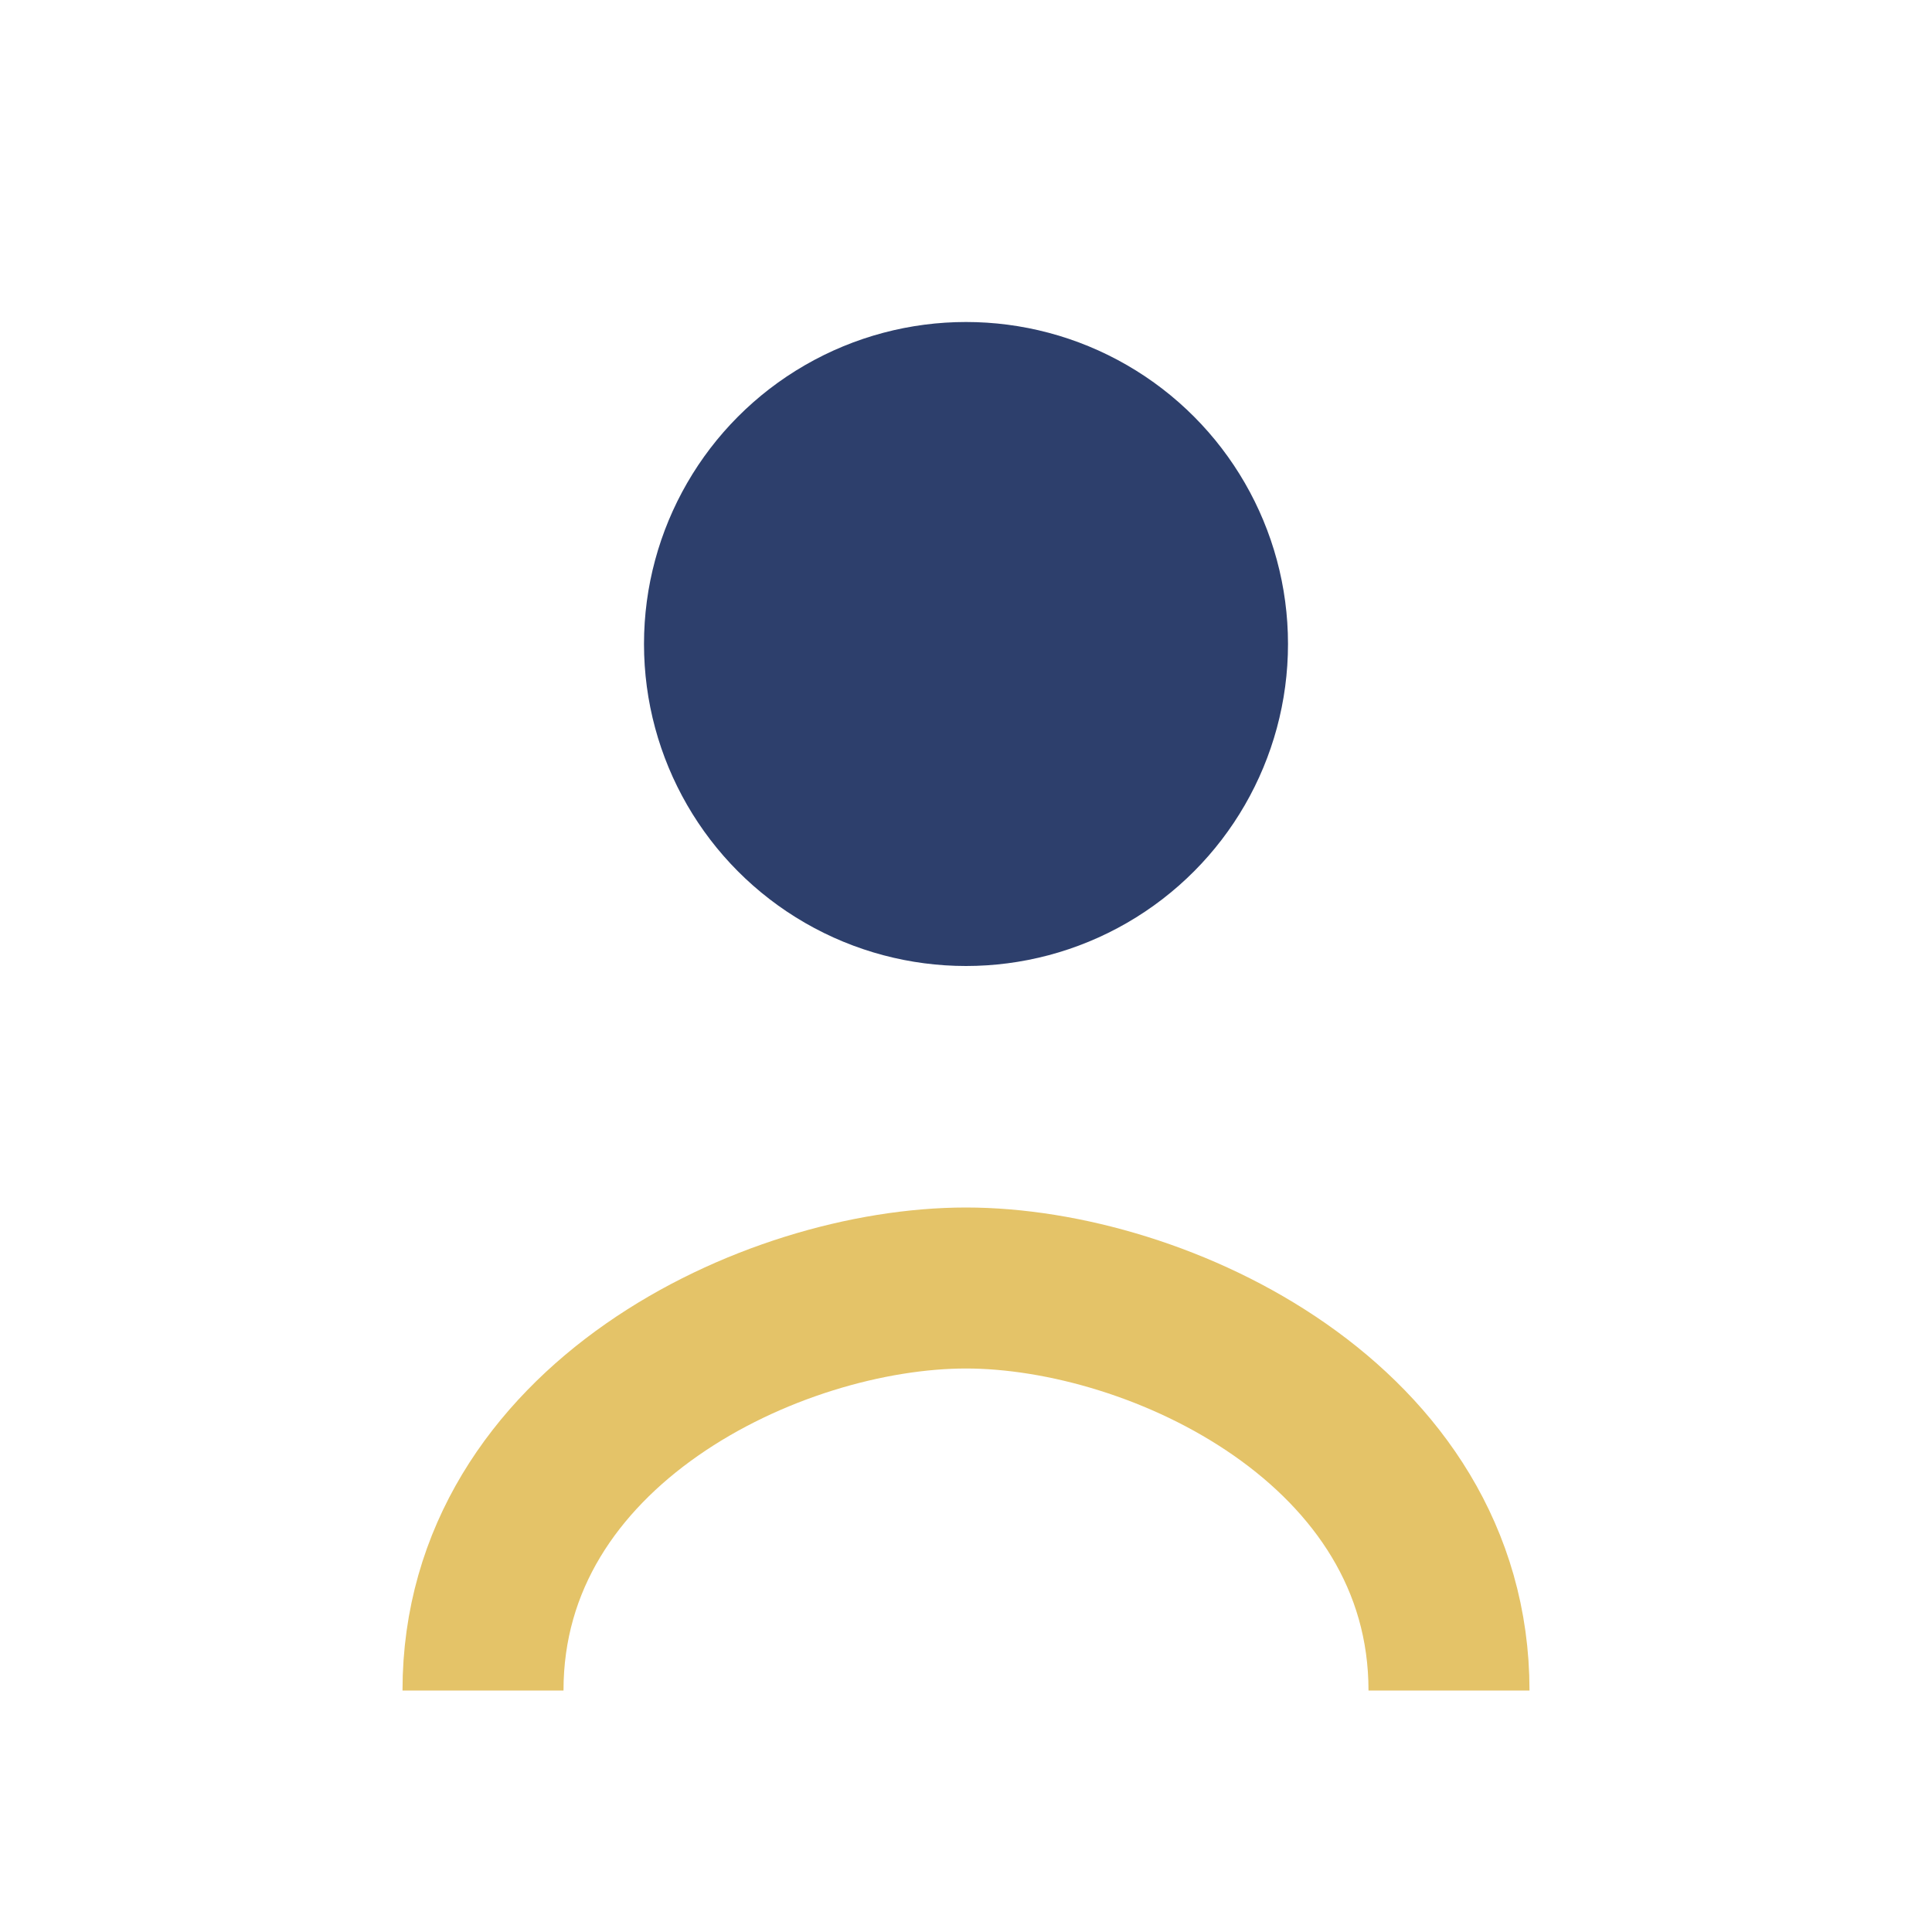
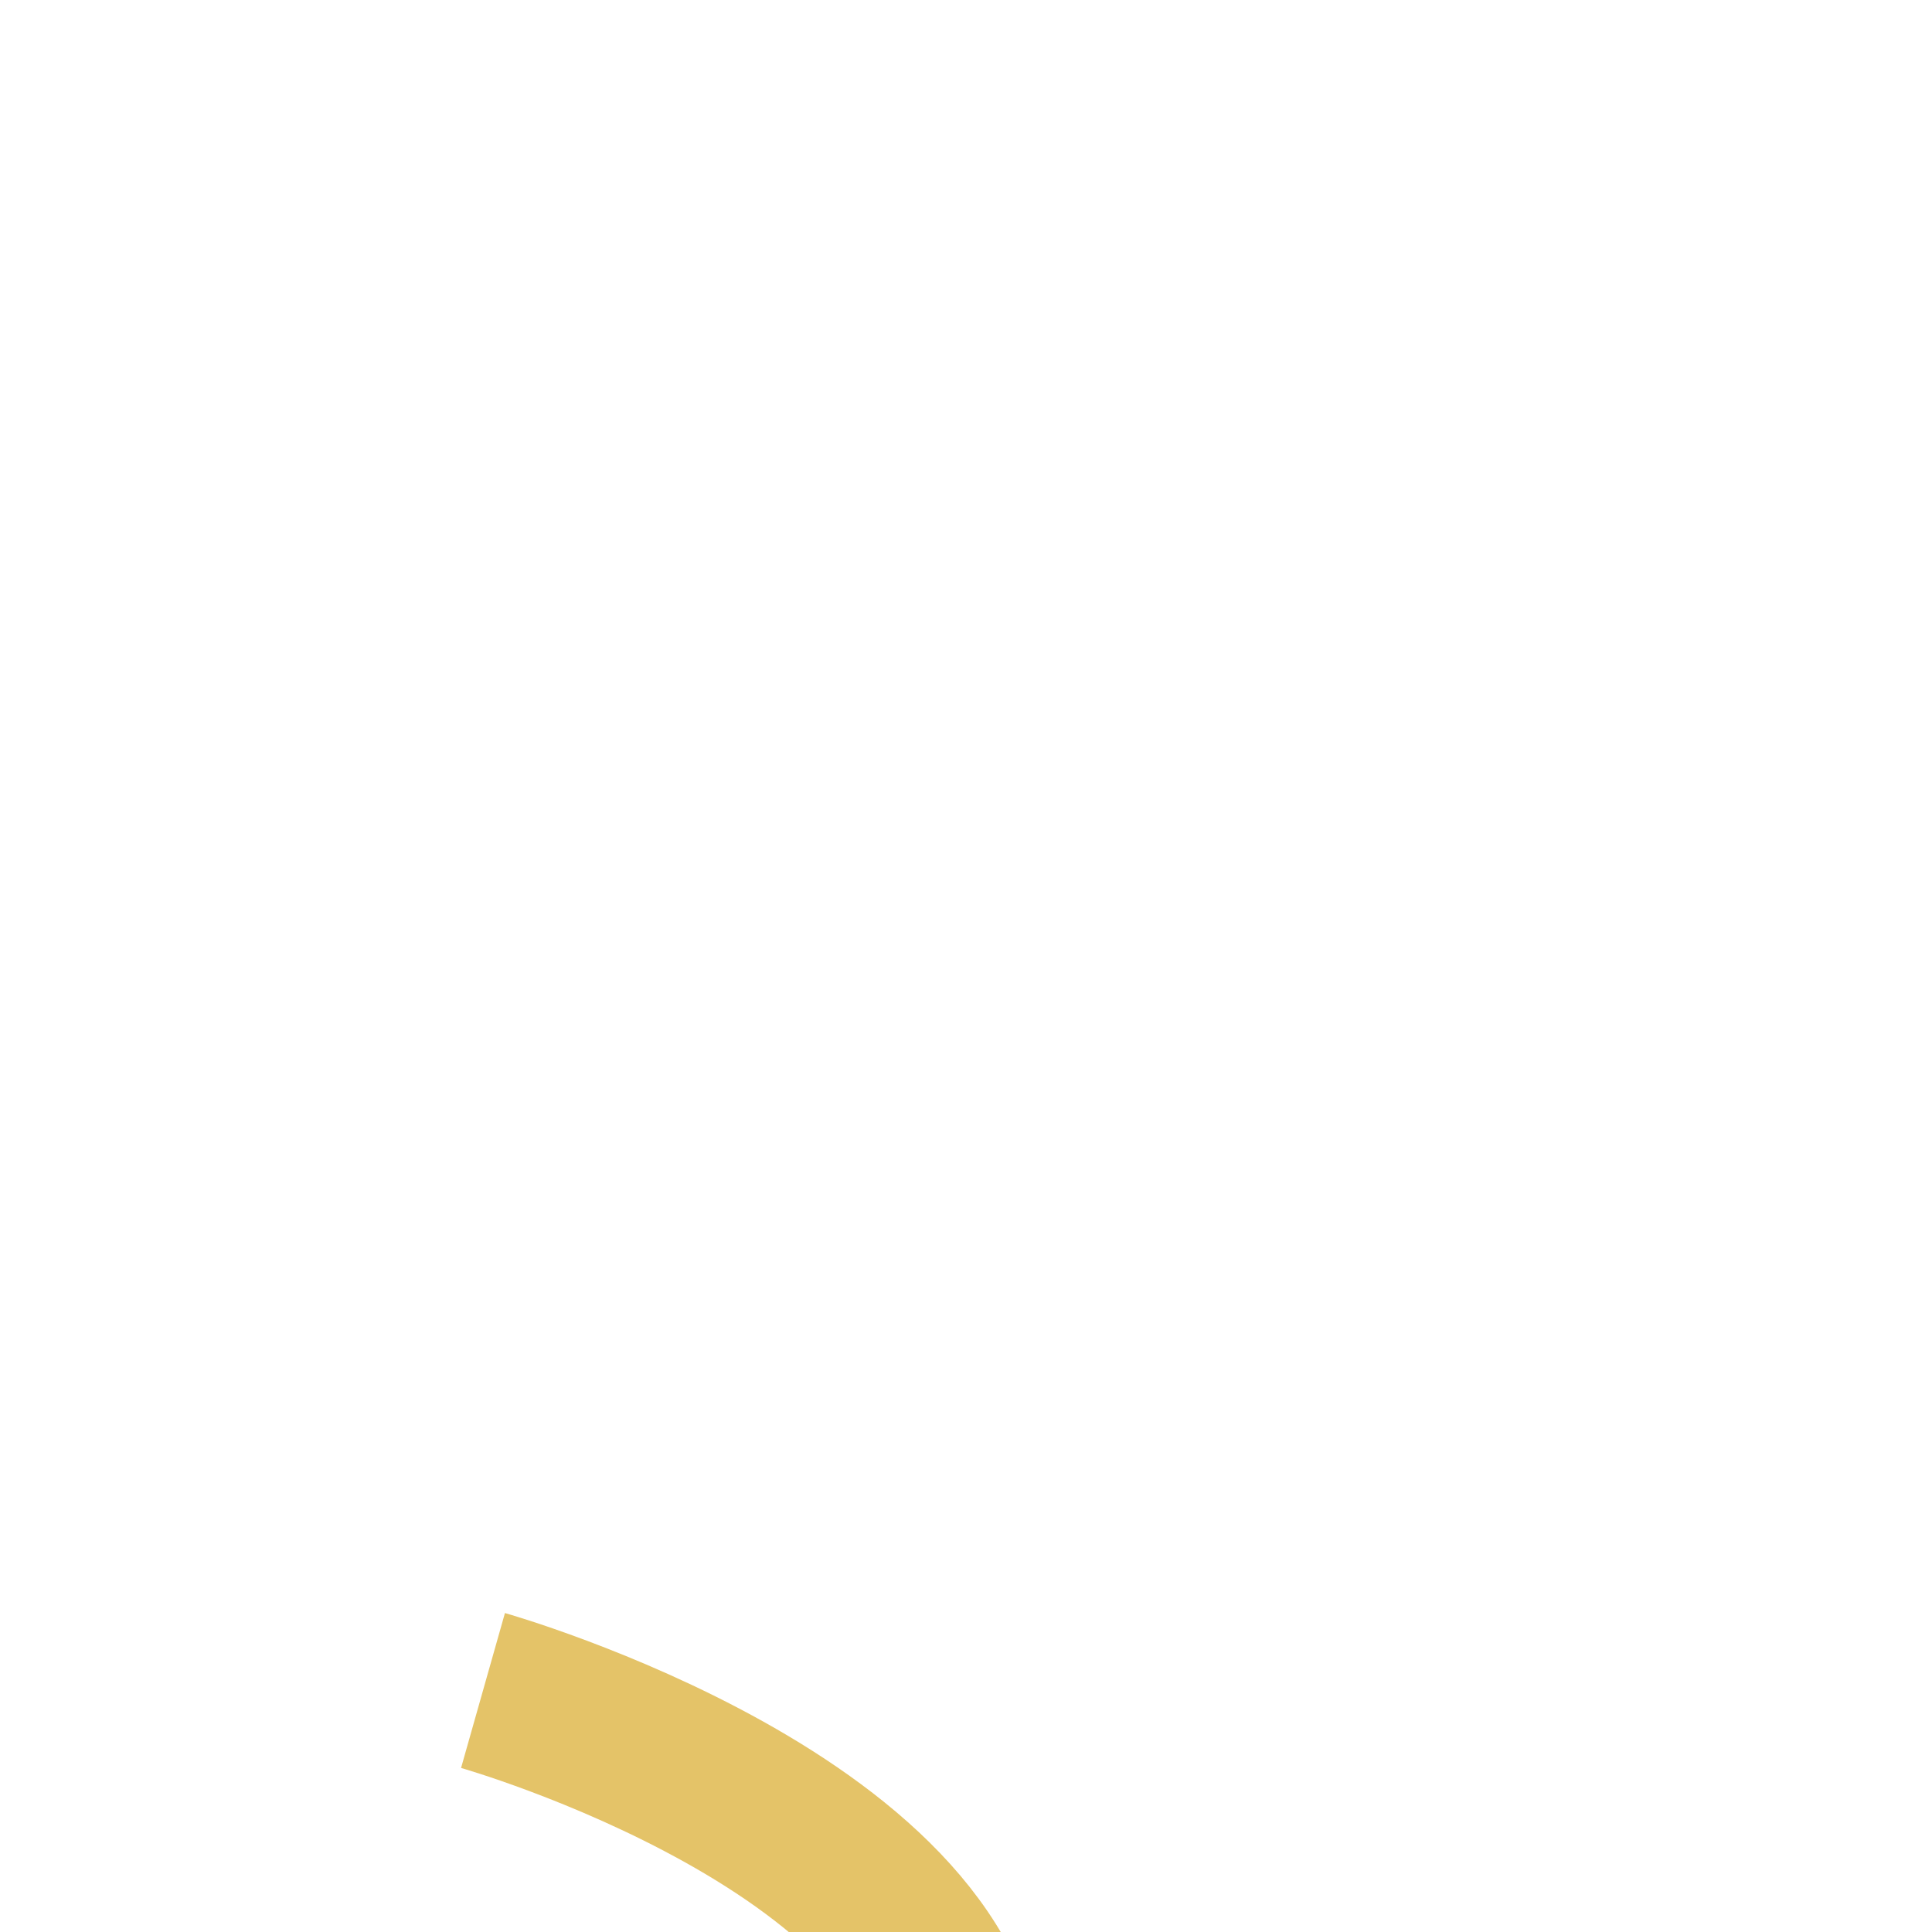
<svg xmlns="http://www.w3.org/2000/svg" width="24" height="24" viewBox="0 0 24 24">
-   <circle cx="12" cy="8" r="4" fill="#2D3F6C" />
-   <path d="M6 21c0-3.3 3.6-5 6-5s6 1.7 6 5" stroke="#E4C368" stroke-width="2" fill="none" />
+   <path d="M6 21s6 1.7 6 5" stroke="#E4C368" stroke-width="2" fill="none" />
</svg>